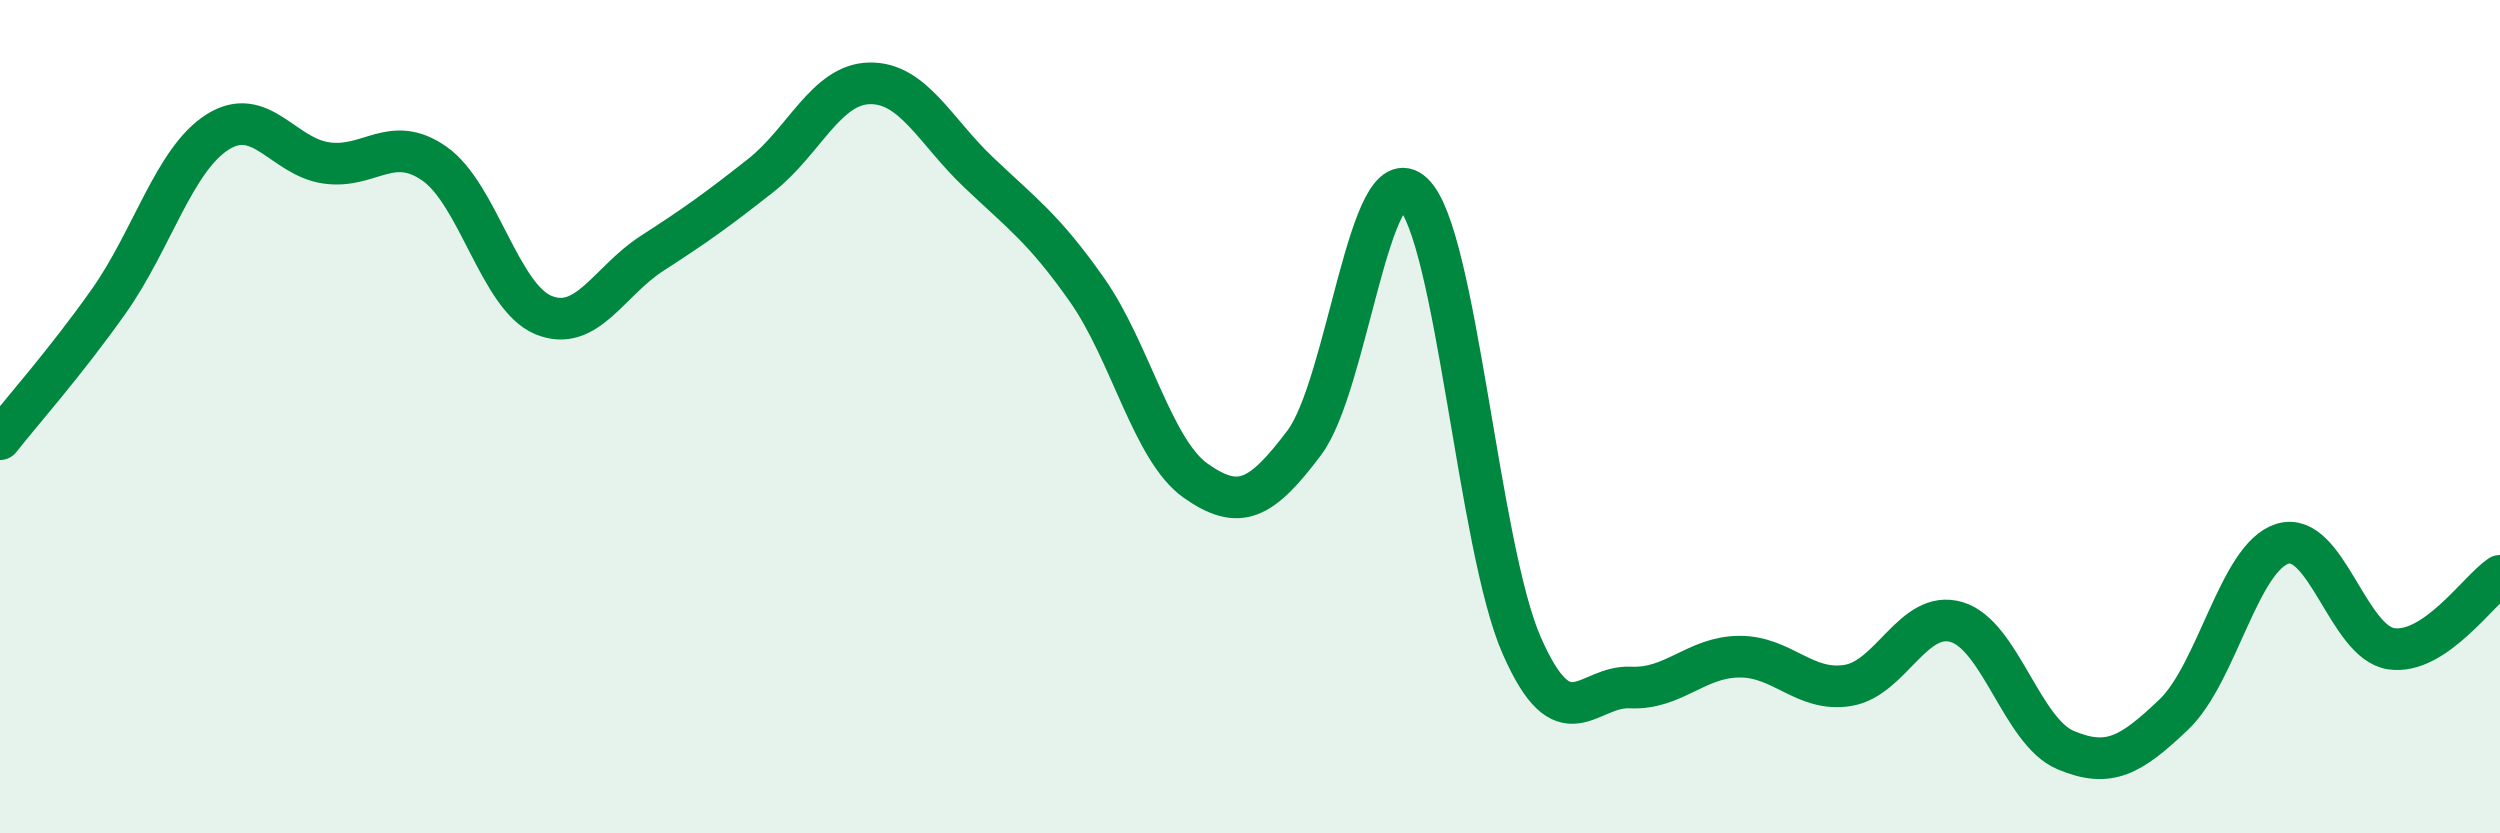
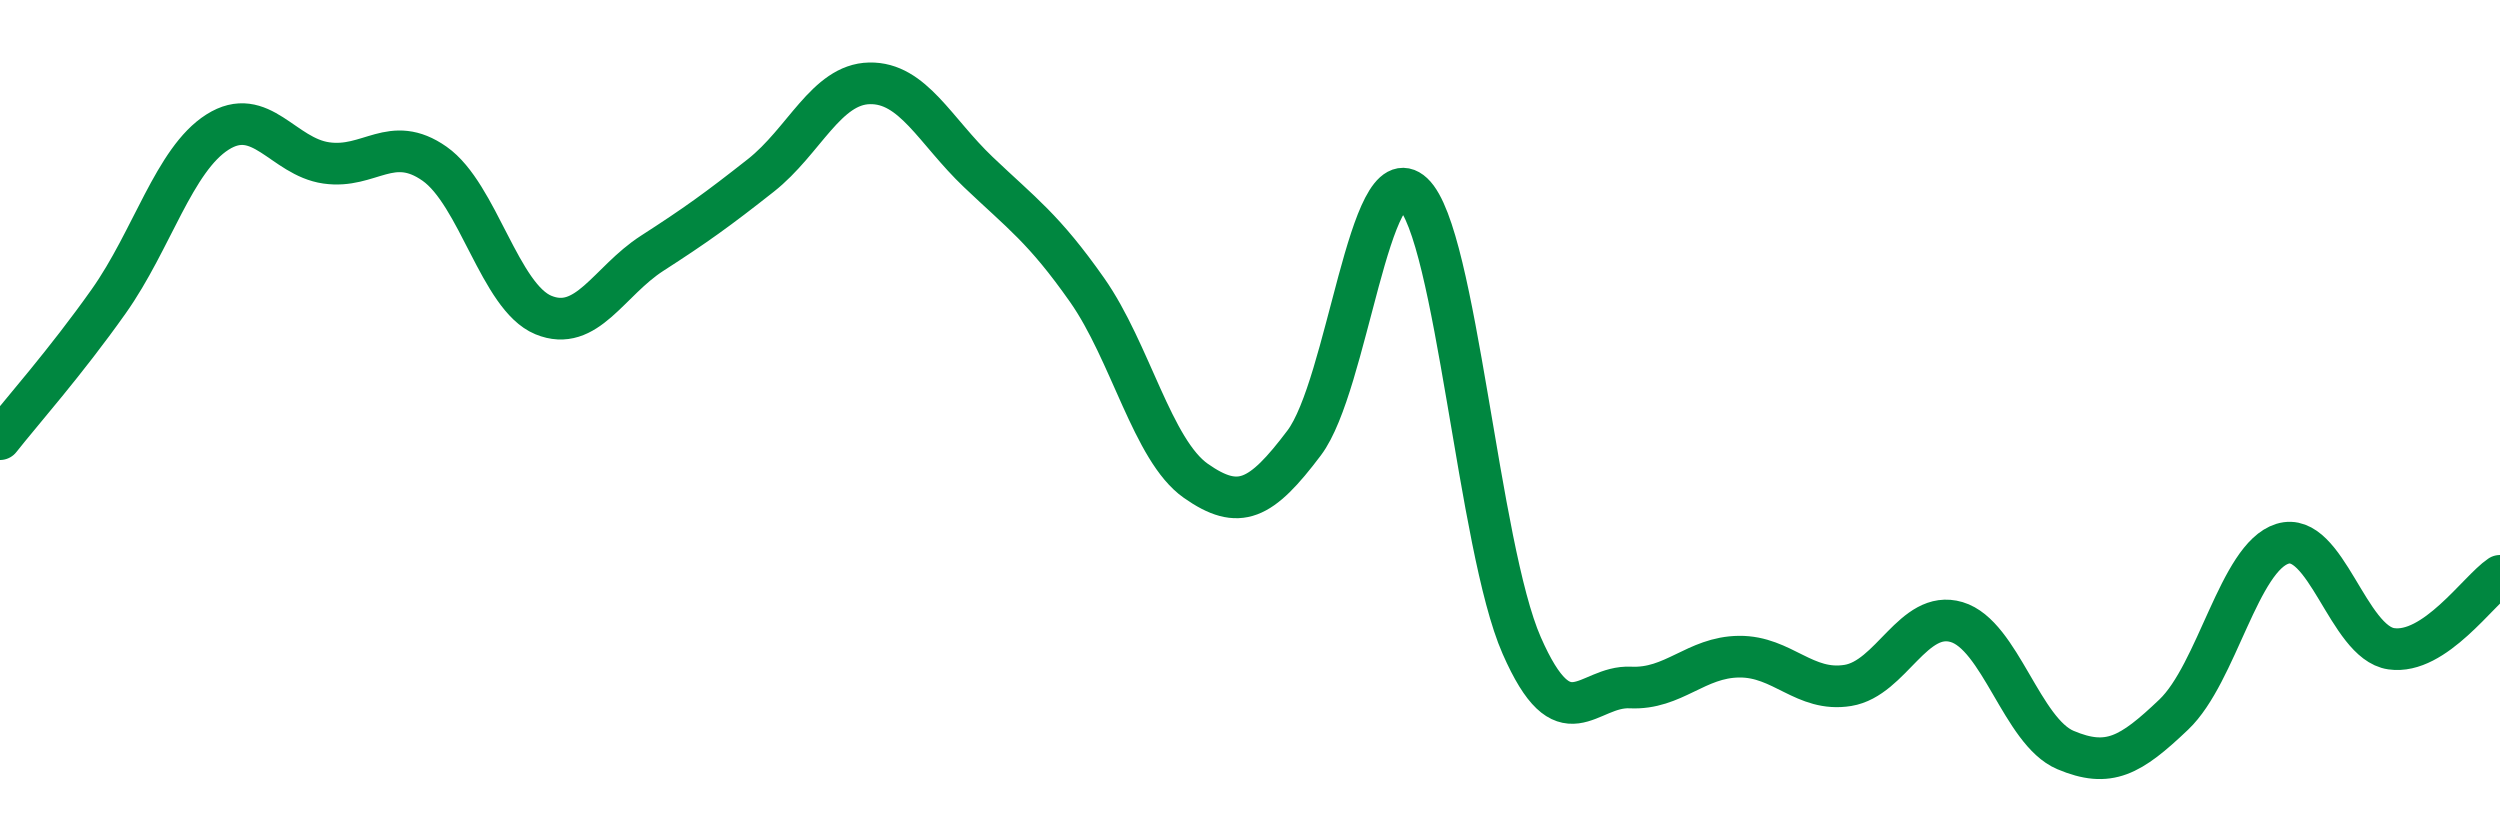
<svg xmlns="http://www.w3.org/2000/svg" width="60" height="20" viewBox="0 0 60 20">
-   <path d="M 0,10.54 C 0.52,9.88 1.57,8.7 2.61,7.23 C 3.65,5.76 4.18,3.83 5.22,3.17 C 6.26,2.51 6.79,3.76 7.83,3.91 C 8.87,4.06 9.39,3.2 10.43,3.93 C 11.47,4.66 12,7.13 13.04,7.56 C 14.08,7.99 14.61,6.75 15.65,6.08 C 16.69,5.41 17.22,5.03 18.26,4.21 C 19.3,3.39 19.83,2.02 20.87,2 C 21.91,1.98 22.44,3.14 23.48,4.13 C 24.52,5.12 25.05,5.48 26.09,6.96 C 27.13,8.44 27.66,10.81 28.7,11.54 C 29.74,12.27 30.26,12.01 31.3,10.63 C 32.34,9.25 32.87,3.67 33.91,4.64 C 34.95,5.61 35.48,13.12 36.52,15.49 C 37.56,17.86 38.09,16.45 39.13,16.5 C 40.17,16.55 40.7,15.77 41.74,15.76 C 42.78,15.75 43.31,16.62 44.35,16.45 C 45.39,16.28 45.92,14.62 46.96,14.93 C 48,15.24 48.53,17.56 49.57,18 C 50.61,18.44 51.13,18.14 52.17,17.15 C 53.21,16.16 53.74,13.37 54.78,13.05 C 55.82,12.73 56.35,15.42 57.39,15.57 C 58.43,15.72 59.48,14.17 60,13.82L60 20L0 20Z" fill="#008740" opacity="0.1" stroke-linecap="round" stroke-linejoin="round" />
  <path d="M 0,10.54 C 0.52,9.88 1.57,8.7 2.61,7.23 C 3.65,5.76 4.18,3.83 5.22,3.17 C 6.26,2.51 6.79,3.76 7.83,3.91 C 8.87,4.06 9.39,3.2 10.43,3.93 C 11.47,4.66 12,7.13 13.04,7.56 C 14.08,7.99 14.61,6.75 15.65,6.08 C 16.69,5.41 17.22,5.03 18.26,4.21 C 19.3,3.39 19.83,2.02 20.87,2 C 21.91,1.98 22.44,3.14 23.48,4.13 C 24.52,5.12 25.05,5.48 26.09,6.96 C 27.13,8.44 27.66,10.81 28.7,11.54 C 29.74,12.27 30.26,12.01 31.3,10.63 C 32.34,9.25 32.87,3.67 33.91,4.64 C 34.95,5.61 35.48,13.12 36.52,15.49 C 37.56,17.86 38.09,16.45 39.13,16.5 C 40.17,16.55 40.7,15.77 41.74,15.76 C 42.78,15.75 43.31,16.62 44.35,16.45 C 45.39,16.28 45.92,14.62 46.96,14.93 C 48,15.24 48.53,17.56 49.57,18 C 50.61,18.44 51.13,18.14 52.17,17.15 C 53.21,16.16 53.74,13.37 54.78,13.05 C 55.82,12.73 56.35,15.42 57.39,15.57 C 58.43,15.72 59.48,14.17 60,13.82" stroke="#008740" stroke-width="1" fill="none" stroke-linecap="round" stroke-linejoin="round" />
</svg>